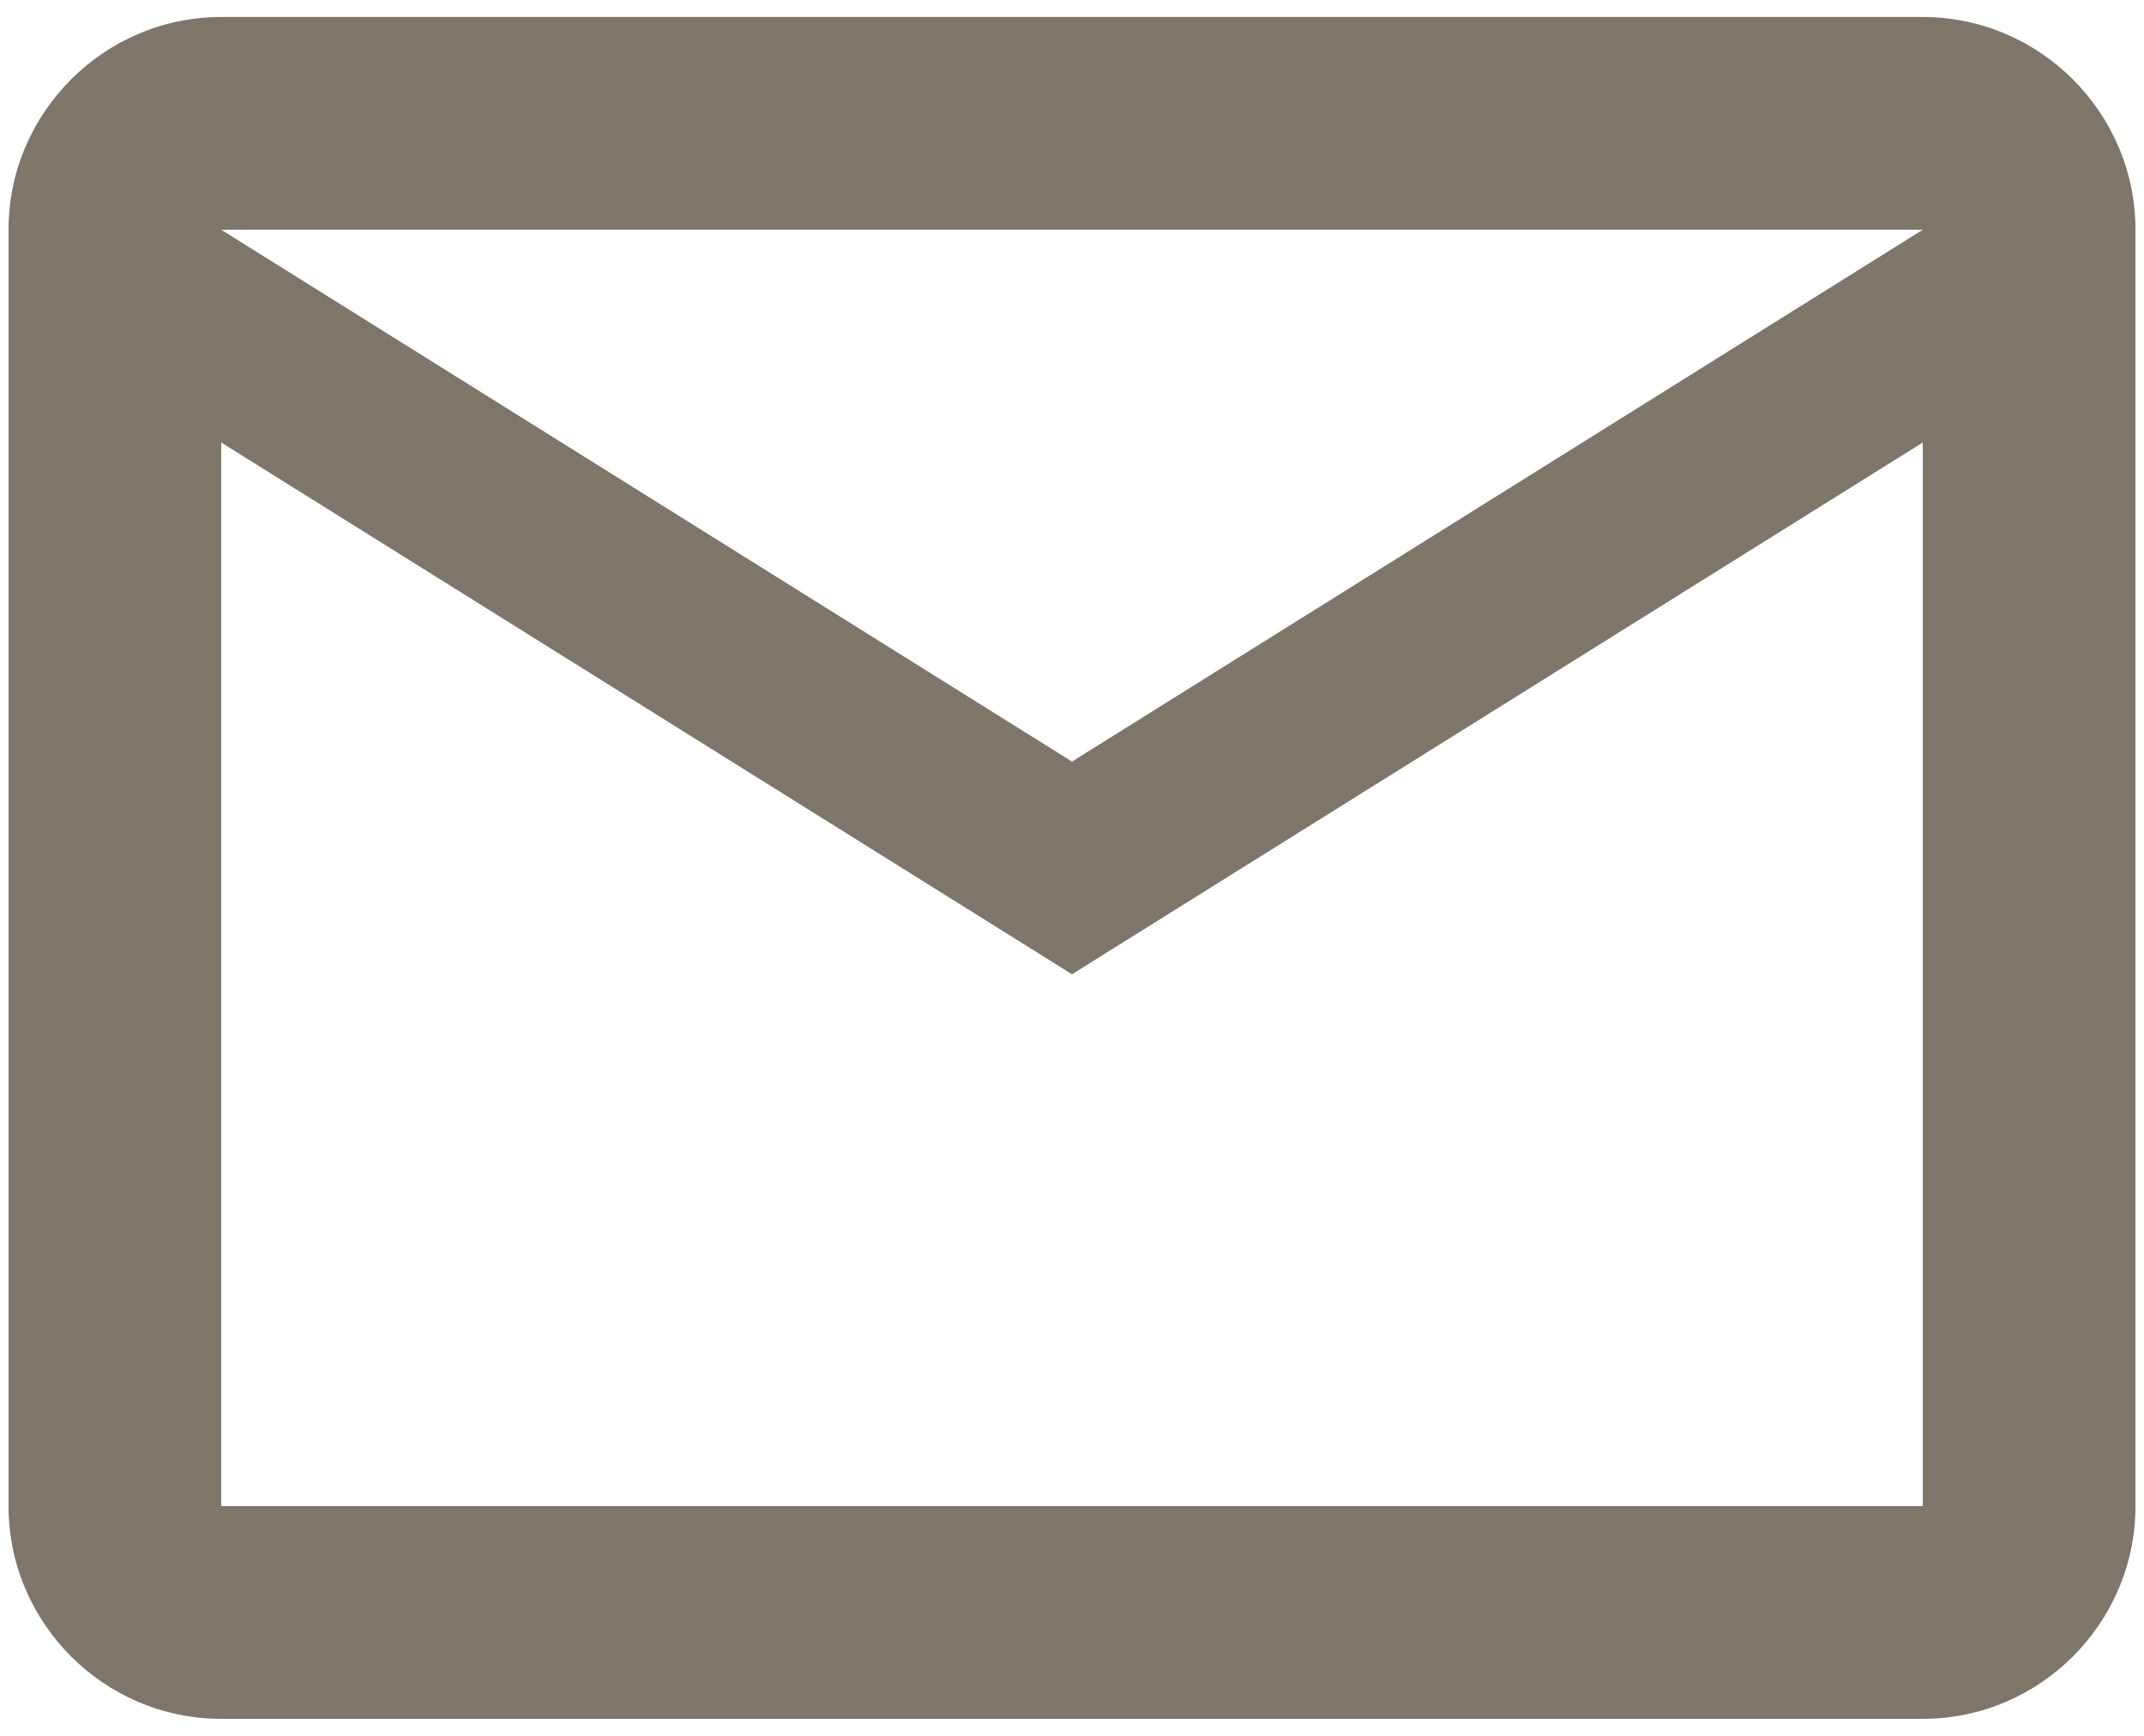
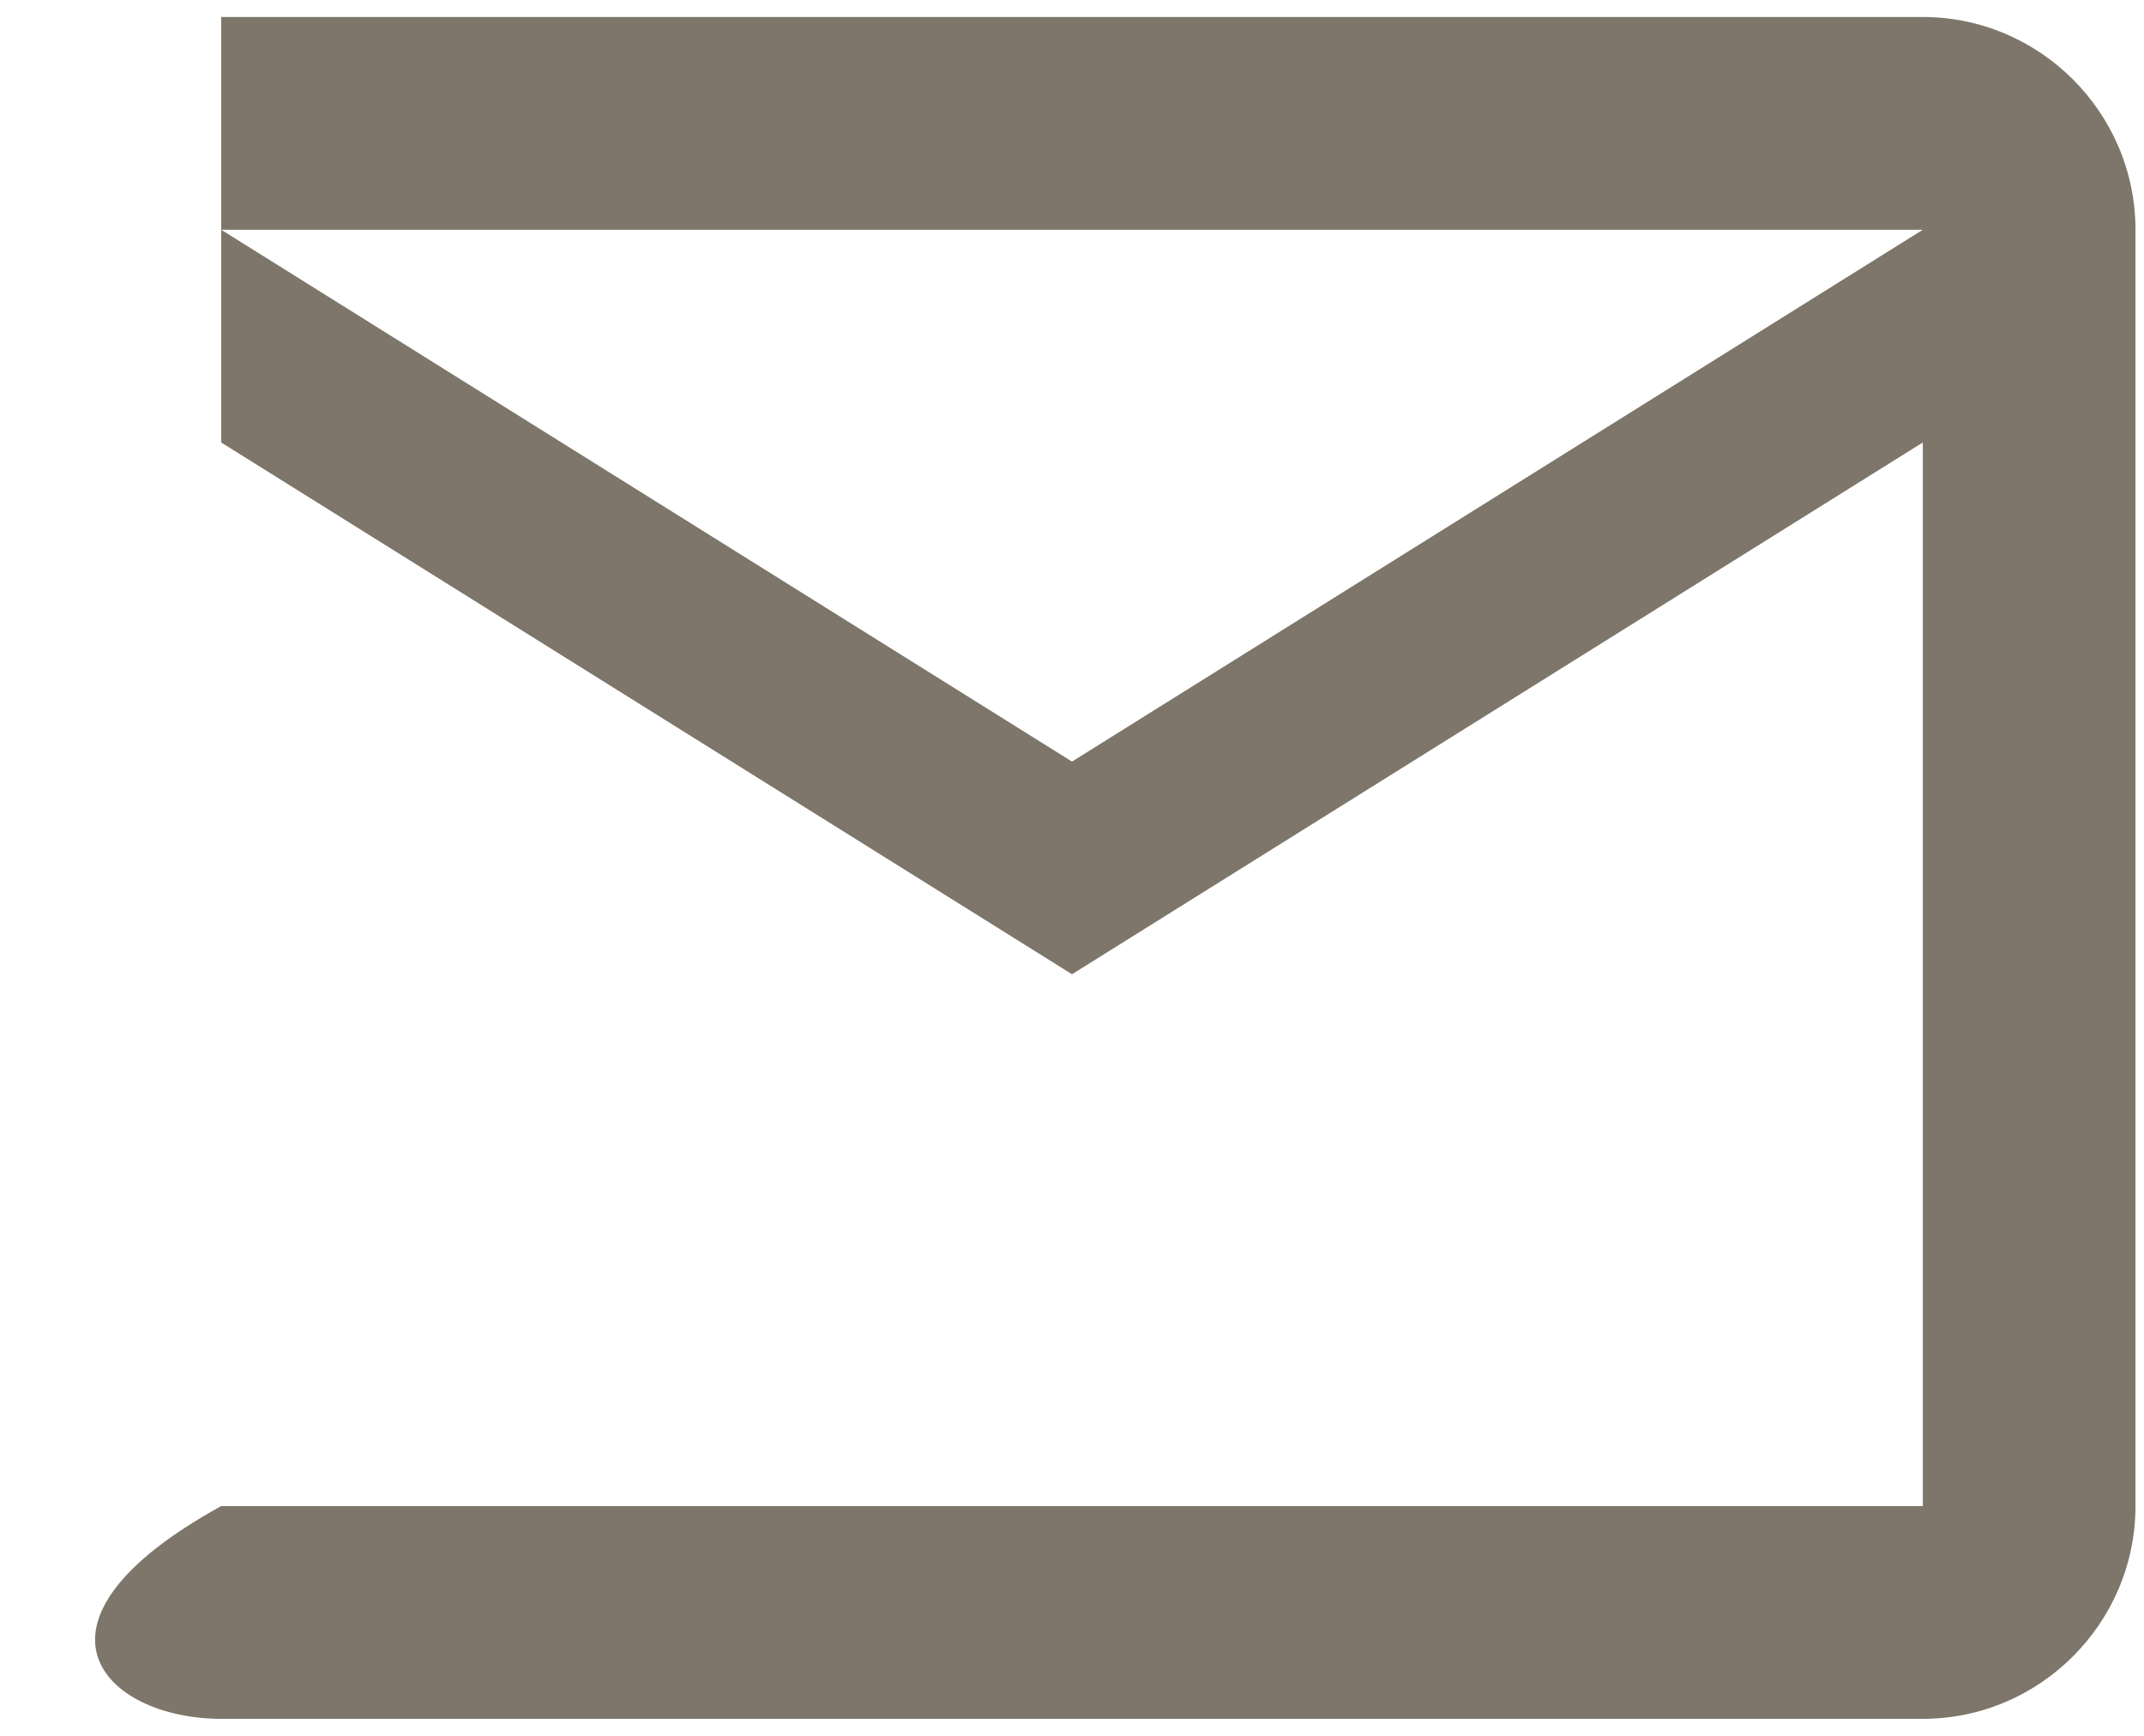
<svg xmlns="http://www.w3.org/2000/svg" width="42" height="34" viewBox="0 0 42 34" fill="none">
-   <path d="M41.833 4.5C41.833 2.208 39.958 0.333 37.667 0.333H4.333C2.042 0.333 0.167 2.208 0.167 4.5V29.5C0.167 31.792 2.042 33.667 4.333 33.667H37.667C39.958 33.667 41.833 31.792 41.833 29.5V4.5ZM37.667 4.5L21 14.917L4.333 4.5H37.667ZM37.667 29.5H4.333V8.667L21 19.083L37.667 8.667V29.5Z" fill="#7E766B" />
+   <path d="M41.833 4.5C41.833 2.208 39.958 0.333 37.667 0.333H4.333V29.5C0.167 31.792 2.042 33.667 4.333 33.667H37.667C39.958 33.667 41.833 31.792 41.833 29.5V4.5ZM37.667 4.5L21 14.917L4.333 4.5H37.667ZM37.667 29.5H4.333V8.667L21 19.083L37.667 8.667V29.5Z" fill="#7E766B" />
</svg>